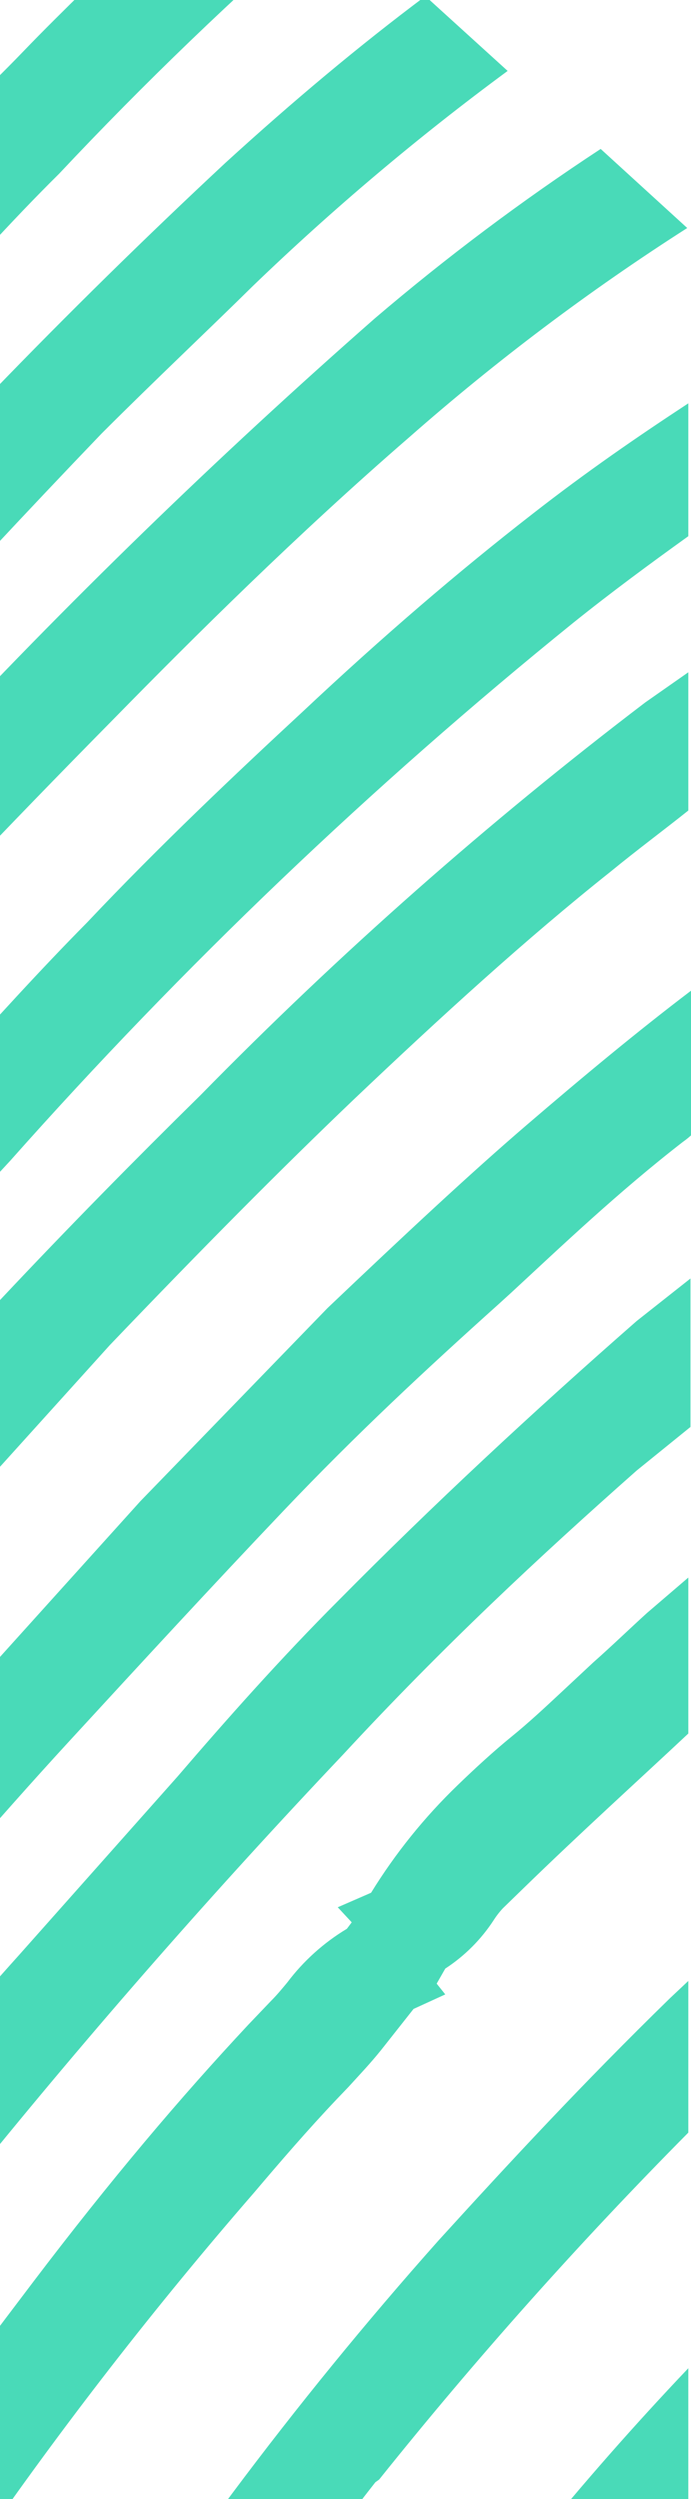
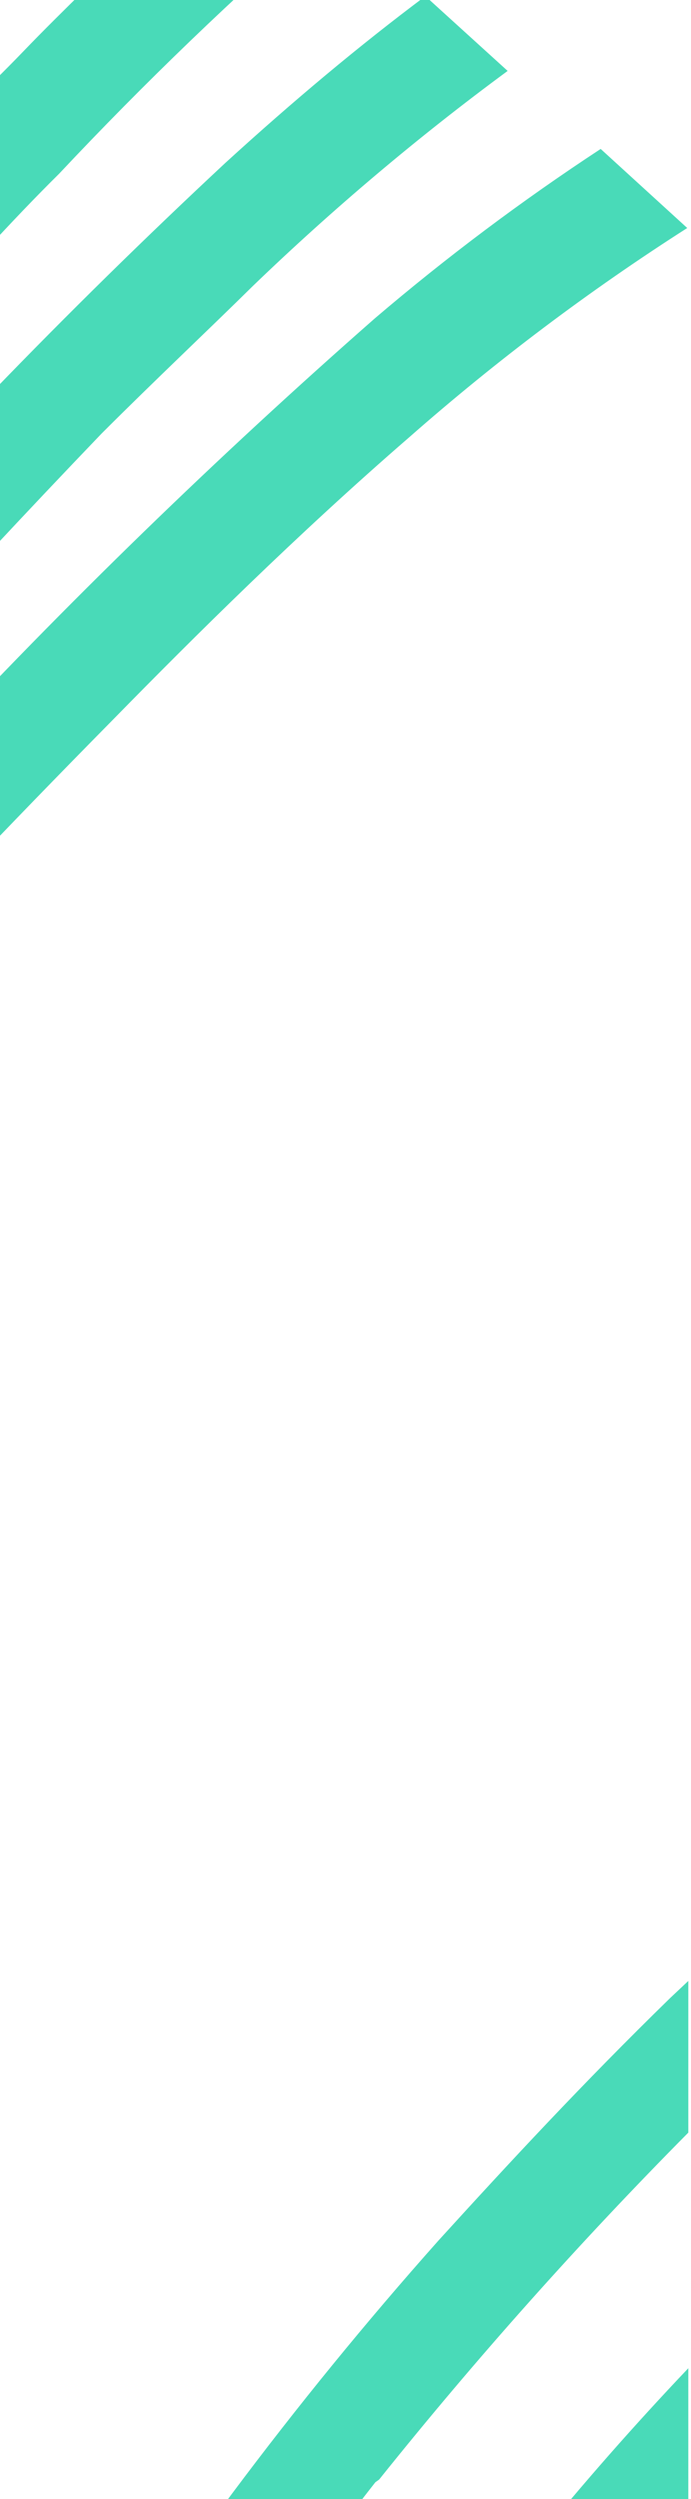
<svg xmlns="http://www.w3.org/2000/svg" width="156" height="564" viewBox="0 0 156 564" fill="none">
  <path d="M-553.633 476.073C-511.357 457.699 -471.052 435.086 -433.338 408.581C-396.726 383.72 -361.548 356.81 -327.973 327.98C-312.435 314.505 -296.29 300.06 -279.417 283.794C-264.487 270.199 -249.192 254.783 -232.319 236.574C-215.446 218.366 -201.243 202.464 -188.133 188.019L-138 128.903C-133.266 123.44 -128.653 117.978 -124.162 112.394L-63.468 34.949C-42.103 8 -20.011 -19.919 3.903 -46.26C9.729 -52.572 16.041 -58.399 21.14 -64.468L2.325 -80.734C-13.699 -64.104 -29.601 -46.382 -45.017 -27.809C-60.433 -9.237 -72.936 6.665 -86.167 23.781L-105.347 48.058C-178.058 142.134 -268.128 250.534 -376.649 337.084C-427.494 379.09 -483.011 415.097 -542.101 444.391C-571.056 458.855 -601.975 468.997 -633.871 474.495C-641.918 475.552 -650.036 475.958 -658.148 475.709V499.987H-653.536C-642.334 500.114 -631.149 499.097 -620.154 496.952C-597.415 491.943 -575.156 484.957 -553.633 476.073Z" fill="#49DAB8" />
  <path d="M-260.362 478.137L-37.493 228.684C-19.406 208.776 0.137 188.14 25.993 161.921C43.594 143.955 67.022 120.649 92.392 98.677C112.077 81.36 133.058 65.574 155.15 51.457L135.607 33.613C117.826 45.276 100.798 58.047 84.624 71.851C48.994 103.136 14.962 136.195 -17.342 170.903C-37.007 191.661 -51.695 207.32 -65.291 223.1L-112.025 276.39C-127.441 293.87 -143.101 310.985 -158.76 328.101C-174.419 345.217 -190.806 363.182 -206.465 381.026L-272.864 455.801C-285.003 469.882 -297.87 483.963 -310.009 498.287C-326.154 517.466 -343.391 538.224 -359.293 559.71C-375.21 580.931 -389.688 603.195 -402.628 626.352C-415.202 648.762 -425.569 672.341 -433.582 696.757C-441.607 721.527 -446.022 747.324 -446.692 773.353C-447.841 797.243 -447.151 821.187 -444.629 844.972H-418.53C-420.351 828.948 -421.322 812.197 -421.565 794.96C-422.224 768.847 -419.407 742.763 -413.189 717.393C-406.537 692.037 -396.836 667.581 -384.299 644.56C-358.097 598.019 -326.964 554.433 -291.437 514.553L-260.362 478.137Z" fill="#49DAB8" />
  <path d="M-591.509 673.804C-587.598 660.791 -581.613 648.494 -573.786 637.387C-565.601 625.644 -556.553 614.527 -546.717 604.127C-517.616 574.192 -486.943 545.828 -454.826 519.155C-442.08 508.109 -429.334 496.941 -416.831 485.773L-377.38 450.935C-364.027 439.525 -350.796 427.993 -337.929 416.218C-312.923 393.518 -287.189 369.362 -261.576 344.114C-235.963 318.865 -211.685 293.737 -188.743 268.61C-173.691 252.223 -158.881 235.228 -144.558 218.841L-119.43 190.193C-100.008 168.465 -80.829 145.887 -62.257 124.158L-41.499 99.88C-34.459 91.626 -27.539 83.493 -20.499 75.603C-8.36 62.007 2.565 49.869 13.368 39.186C32.598 18.708 52.855 -0.779 74.062 -19.201L54.64 -36.074C47.964 -30.126 40.802 -23.935 32.791 -15.802C24.779 -7.669 14.218 2.284 5.235 11.631C-3.747 20.978 -13.216 29.475 -21.713 39.065L-37.493 57.88L-199.061 242.39C-203.795 247.853 -208.893 253.194 -214.113 258.413L-225.402 270.552L-232.078 278.078C-238.391 285.119 -244.217 292.038 -251.136 298.836C-267.524 316.073 -285.125 332.946 -302.119 349.333L-305.518 352.611C-325.426 371.669 -345.698 389.877 -368.155 409.906L-432.005 466.109C-442.444 475.455 -453.248 484.681 -463.93 493.906C-474.612 503.132 -485.658 512.6 -496.219 522.19C-506.78 531.78 -517.462 541.369 -527.901 550.959C-538.341 560.549 -548.052 569.653 -559.462 581.185C-570.873 592.716 -578.763 602.306 -587.017 612.745C-596.151 624.122 -603.818 636.601 -609.838 649.89C-616.033 663.391 -620.127 677.759 -621.977 692.497C-623.492 706.903 -623.492 721.428 -621.977 735.833C-618.024 763.822 -610.645 791.218 -600.006 817.406C-596.607 826.51 -592.844 835.493 -588.838 844.597H-559.462C-572.981 816.218 -583.674 786.578 -591.387 756.105C-598.257 729.101 -598.257 700.807 -591.387 673.804" fill="#49DAB8" />
  <path d="M-494.641 775.774C-494.641 768.248 -495.369 761.936 -494.641 755.624C-493.912 749.312 -493.791 742.15 -493.063 735.473V731.103C-492.334 725.641 -491.727 720.179 -490.999 715.08C-489.95 708.561 -488.49 702.115 -486.629 695.78C-478.609 669.963 -466.917 645.434 -451.912 622.947C-436.842 599.743 -420.043 577.709 -401.657 557.033C-397.287 551.813 -392.553 546.715 -387.819 541.738L-310.738 459.315L-276.142 423.749C-267.888 415.251 -259.755 406.754 -251.864 398.379C-236.934 383.084 -221.882 367.789 -207.315 352.251C-196.147 340.112 -185.465 328.823 -175.026 317.17L-73.909 204.4C-68.083 198.088 -62.499 191.533 -56.915 185.099C-51.331 178.666 -47.204 173.689 -42.106 168.105C-31.424 155.966 -20.741 144.434 -9.816 132.781L-2.412 124.648C5.964 115.665 14.461 106.683 22.958 97.821C35.097 85.683 47.236 74.272 57.068 64.561C75.16 47.129 94.381 30.909 114.606 16.006L96.034 -0.867C81.103 10.3 66.172 22.803 50.878 36.763C14.889 70.306 -19.308 105.719 -51.574 142.856L-80.464 175.51C-134.604 237.054 -190.563 300.661 -248.101 360.263C-254.778 367.303 -261.454 374.222 -268.009 381.263C-279.986 393.887 -292.125 406.431 -304.426 418.893L-317.9 432.974C-332.223 447.662 -346.426 462.35 -360.628 477.281C-374.831 492.212 -397.045 515.033 -415.86 537.247C-434.257 557.712 -451.288 579.366 -466.843 602.068C-474.612 614.207 -481.652 625.132 -487.722 636.178C-494.373 647.867 -500.135 660.04 -504.959 672.594C-514.345 698.161 -519.392 725.116 -519.89 752.346C-520.483 779.126 -518.287 805.895 -513.335 832.22C-512.606 836.226 -511.635 840.353 -510.785 844.359H-484.323C-489.671 821.743 -493.122 798.721 -494.641 775.532" fill="#49DAB8" />
-   <path d="M-349.338 816.684C-349.381 791.442 -346.571 766.277 -340.963 741.666C-335.349 717.062 -327.214 693.103 -316.685 670.168C-294.788 624.012 -268.054 580.311 -236.933 539.797C-204.401 496.705 -168.591 454.826 -133.874 414.403L-60.07 329.432L2.323 261.94C41.282 218.055 83.79 177.455 129.417 140.552C138.035 133.633 146.775 127.199 155.394 121.008V91.025C143.74 98.673 132.451 106.442 120.312 115.91C103.439 129.02 86.324 143.708 68.237 160.702C53.428 174.419 36.069 190.806 19.682 208.165C8.878 219.09 -1.44 230.5 -11.636 241.79L-26.567 258.056L-72.573 307.946C-80.342 316.322 -87.747 324.819 -95.273 333.438L-162.158 409.912C-200.759 454.462 -231.106 491.485 -257.569 526.445C-288.833 566.433 -315.732 609.651 -337.806 655.359C-348.392 677.626 -357.003 700.778 -363.541 724.55C-369.877 748.343 -373.502 772.776 -374.344 797.383C-375.073 814.742 -375.073 829.915 -374.344 844.117H-348.367C-348.367 835.013 -349.095 825.667 -349.095 816.198" fill="#49DAB8" />
  <path d="M85.596 559.582C107.463 532.269 130.762 506.134 155.394 481.286V447.055L151.267 450.939C131.481 470.24 114.851 488.205 98.949 505.685C66.355 542.317 36.953 581.669 11.064 623.31C-1.624 644.239 -13.251 665.793 -23.775 687.889C-34.568 710.056 -43.737 732.977 -51.208 756.473C-60.165 785.211 -66.464 814.711 -70.023 844.601H-44.168C-41.983 827 -39.434 811.341 -36.278 797.017C-32.403 780.128 -27.581 763.472 -21.832 747.126C-9.675 713.364 5.69 680.845 24.052 650.016C42.133 618.675 62.416 588.657 84.746 560.188" fill="#49DAB8" />
  <path d="M53.549 730.256C72.056 687.415 95.567 646.914 123.59 609.596C133.179 596.608 144.104 583.741 155.393 570.873V534.457C131.147 559.976 108.907 587.329 88.873 616.273C66.298 648.724 46.985 683.326 31.213 719.574C15.334 755.892 3.921 794.004 -2.776 833.072C-2.776 836.956 -3.747 840.598 -4.354 844.361H21.017C21.076 843.959 21.076 843.55 21.017 843.147C26.696 804.153 37.597 766.1 53.427 730.013" fill="#49DAB8" />
-   <path d="M-281.118 743.85C-266.166 689.518 -242.469 637.982 -210.956 591.265C-195.661 566.988 -177.817 542.71 -156.331 514.184C-136.423 488.328 -116.273 463.565 -96.365 440.623L-51.937 388.547L24.78 303.575C46.387 280.997 63.382 263.881 79.769 248.222C99.313 229.65 118.856 211.806 137.793 196.754C143.862 191.777 149.931 187.285 155.394 182.916V151.719L145.683 158.517C110.125 185.593 76.575 215.208 45.295 247.13C15.312 276.627 -14.428 307.824 -45.625 344.24L-66.625 368.518C-81.556 385.391 -96.487 402.264 -111.053 419.501C-132.903 445.478 -154.025 471.577 -173.689 497.19C-197.866 528.332 -220.355 560.749 -241.06 594.3C-262.056 628.095 -279.585 663.924 -293.378 701.243C-306.038 737.654 -313.874 775.566 -316.685 814.013C-317.413 823.359 -318.02 833.313 -317.899 843.146V844.602H-292.407C-292.407 838.533 -292.407 832.464 -292.407 826.88C-291.676 798.898 -288.015 771.069 -281.482 743.85" fill="#49DAB8" />
-   <path d="M-90.417 520.133C-75.001 499.74 -58.006 478.619 -38.705 455.555C-19.405 432.491 -1.075 411.127 15.555 393.04C32.185 374.953 47.723 358.08 64.11 340.843C80.498 323.606 96.035 309.161 112.666 294.23L115.336 291.802C126.747 281.241 139.614 268.981 154.18 257.692C154.816 257.244 155.424 256.757 156.001 256.235V223.582C143.862 232.808 131.724 242.883 118.856 253.929C105.989 264.975 91.18 278.814 73.943 295.201L31.7 338.779L-19.526 395.589C-29.237 406.393 -39.312 417.439 -48.781 428.849C-67.717 451.549 -86.775 475.462 -105.347 499.862C-126.59 527.781 -143.221 551.451 -157.909 574.151C-177.53 604.266 -194.896 635.791 -209.863 668.47C-235.991 723.616 -250.336 783.603 -251.984 844.604H-226.857C-224.822 782.126 -209.381 720.816 -181.579 664.828C-156.059 613.658 -125.522 565.148 -90.417 520.012" fill="#49DAB8" />
-   <path d="M-155.118 747.621C-140.174 699.196 -118.909 652.954 -91.874 610.089C-65.871 568.522 -37.118 528.74 -5.81 491.007C20.895 457.989 48.936 426.064 77.462 395.96C99.919 371.682 121.647 351.41 143.74 331.867L155.879 322.034V288.531L143.74 298.121C120.312 318.636 97.612 339.757 76.491 361.121C63.381 374.231 51.121 388.07 40.074 400.937L4.386 441.116C-17.464 465.394 -39.678 492.828 -63.712 525.36C-96.438 568.851 -124.894 615.396 -148.684 664.349C-162.67 693.401 -173.965 723.672 -182.43 754.783C-190.169 784.342 -194.967 814.593 -196.754 845.096H-172.476C-171.748 835.749 -170.777 825.795 -169.32 814.628C-166.379 792.129 -161.712 769.89 -155.361 748.107" fill="#49DAB8" />
-   <path d="M-103.042 771.046C-92.262 733.062 -77.236 696.415 -58.249 661.796C-25.944 602.104 12.808 546.133 57.312 494.888C63.382 487.726 69.451 480.685 76.006 473.766L78.677 470.974C81.104 468.304 83.653 465.633 86.081 462.598L93.365 453.373L100.526 450.095L98.584 447.668L100.526 444.269C104.889 441.427 108.61 437.706 111.451 433.344C112.057 432.393 112.748 431.499 113.515 430.673L117.885 426.425C131.48 413.193 143.741 402.147 155.394 391.222V356.02L146.047 364.031C142.041 367.673 138.157 371.436 133.908 375.199L126.625 381.997C122.983 385.395 119.342 388.794 115.457 391.95C111.573 395.107 107.203 399.112 103.318 402.875C95.809 410.114 89.243 418.271 83.775 427.153L76.249 430.43L79.405 433.829L78.312 435.286C73.083 438.429 68.508 442.55 64.838 447.425C63.624 448.881 62.532 450.217 61.197 451.552L56.098 456.893C40.682 473.402 25.144 491.732 7.543 514.917C-10.058 538.102 -23.896 556.917 -36.764 575.611C-57.639 606.604 -76.259 639.058 -92.481 672.721C-109.288 706.398 -122.238 741.866 -131.082 778.45C-135.584 797.553 -138.788 816.939 -140.672 836.474C-140.672 839.509 -140.672 842.543 -140.672 845.457H-115.666C-115.726 844.932 -115.726 844.403 -115.666 843.879C-113.475 819.547 -109.129 795.458 -102.677 771.895" fill="#49DAB8" />
</svg>